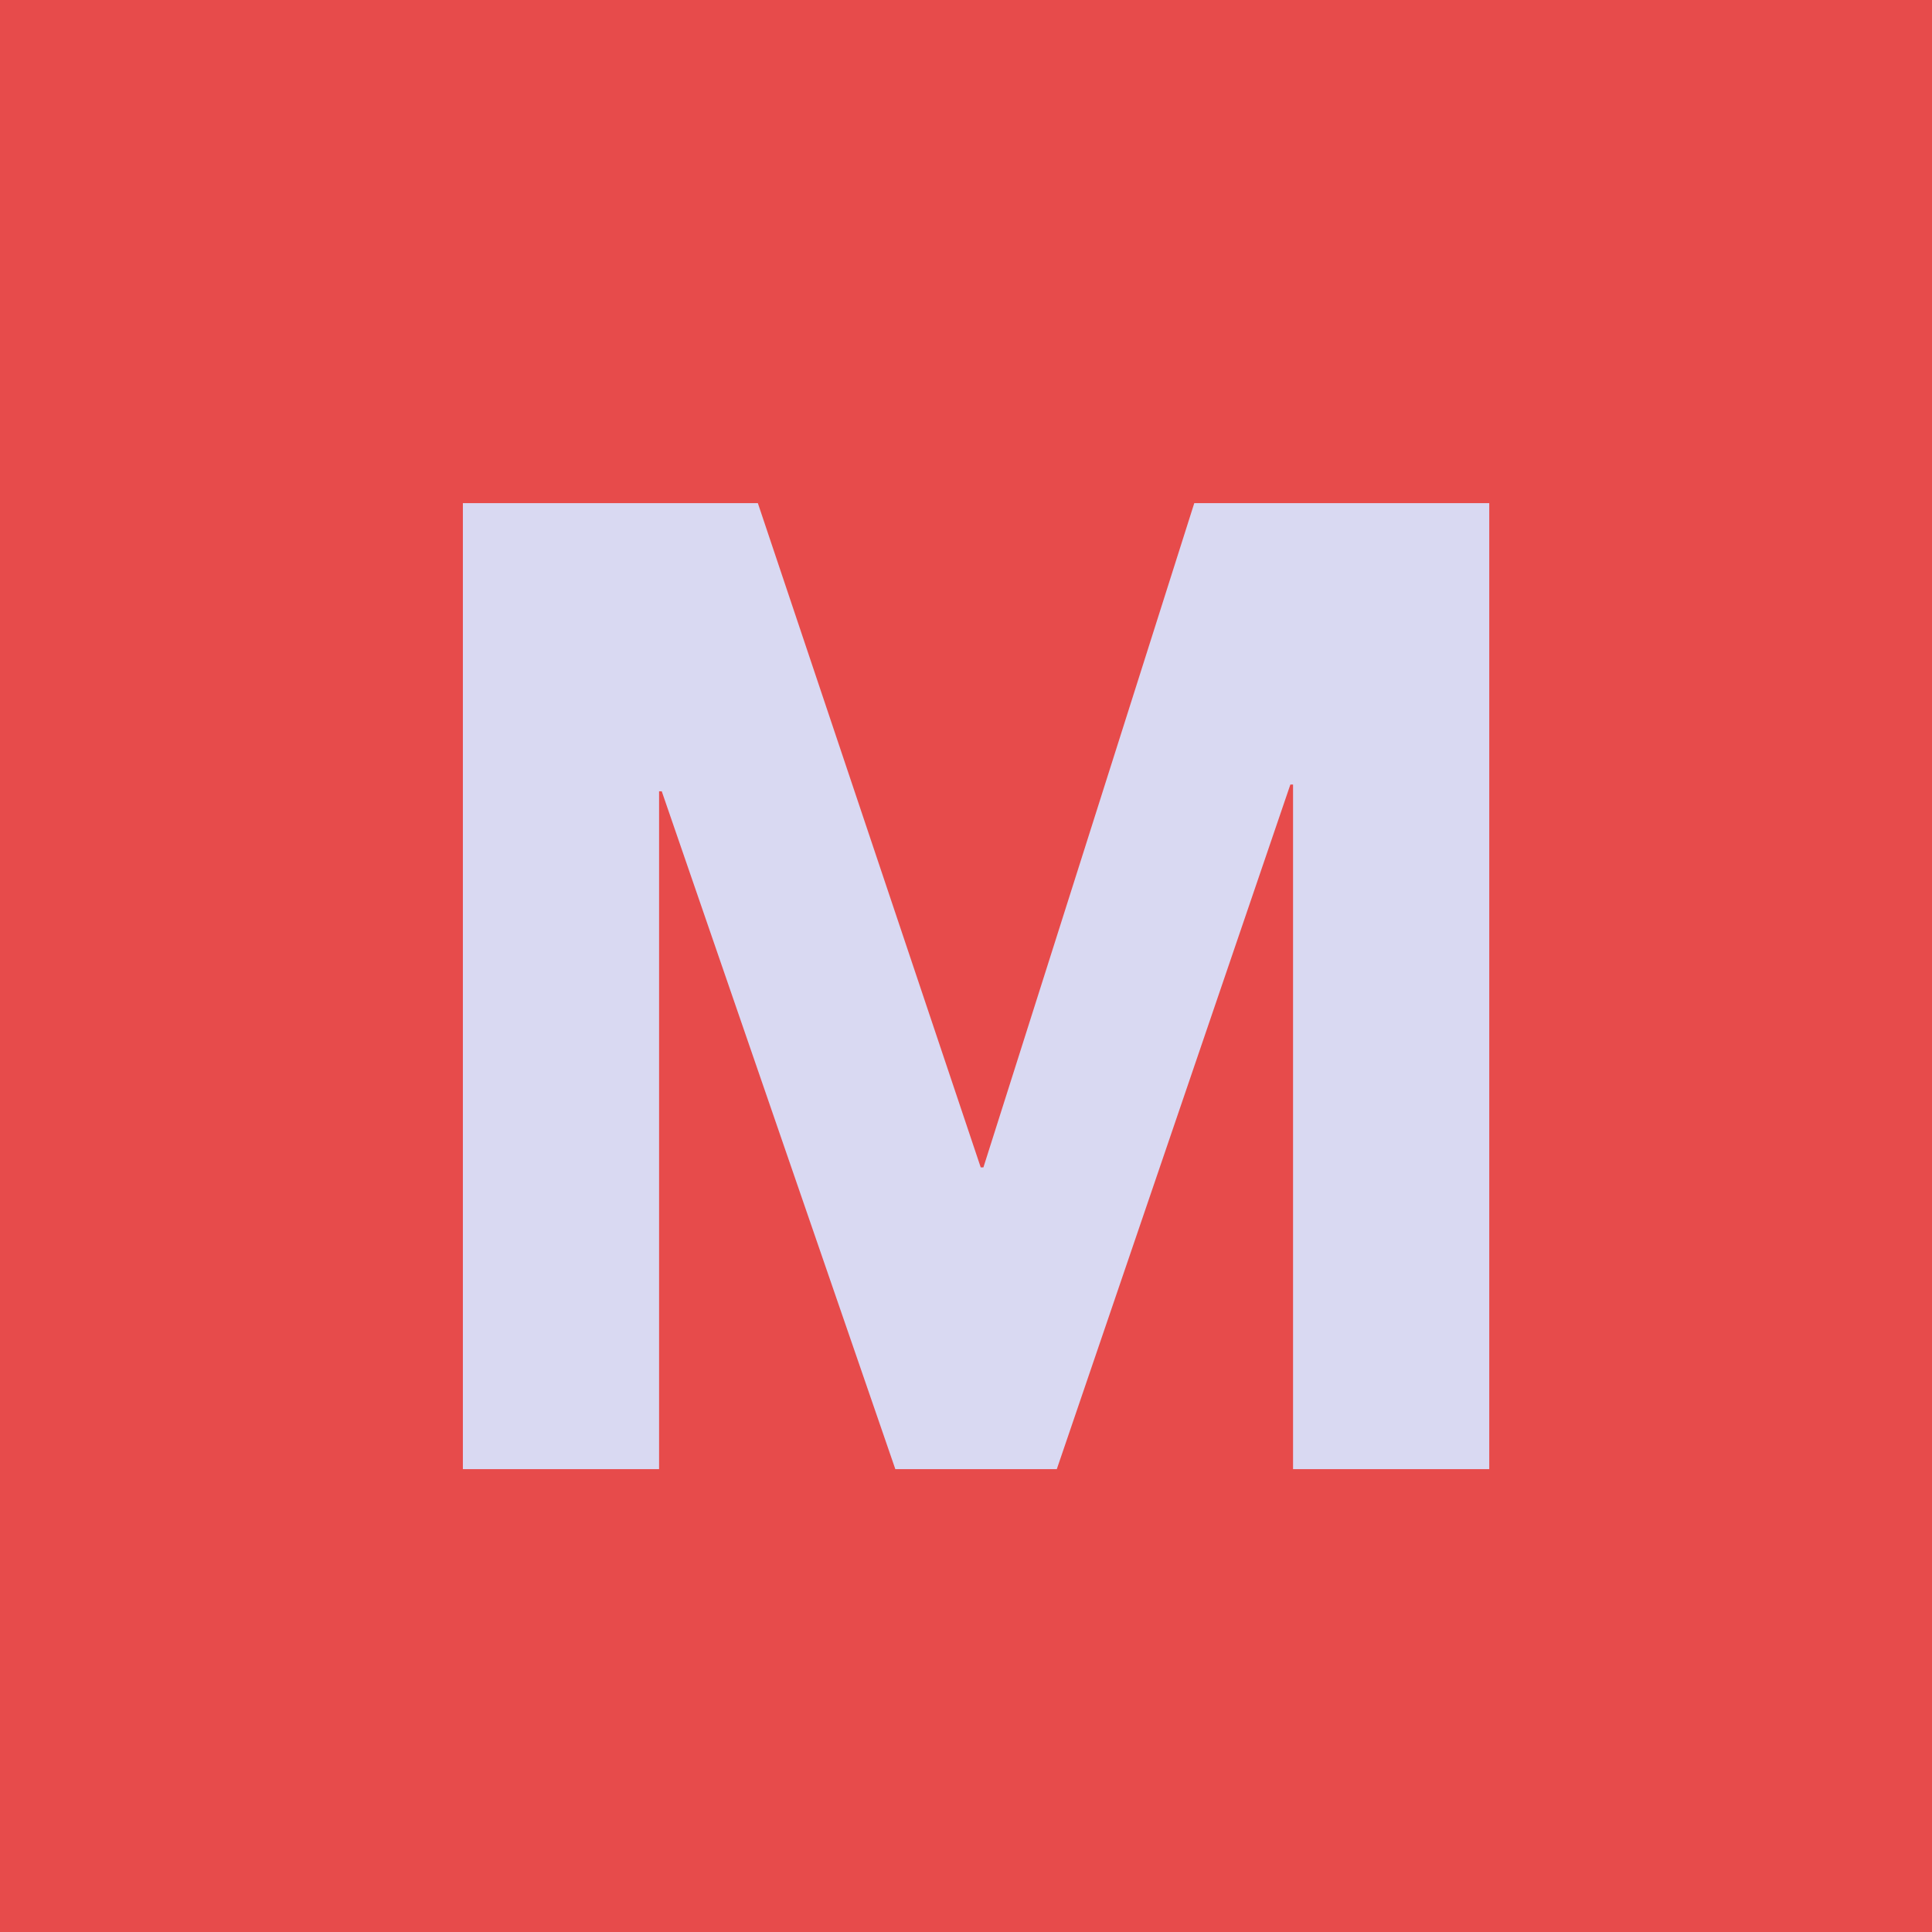
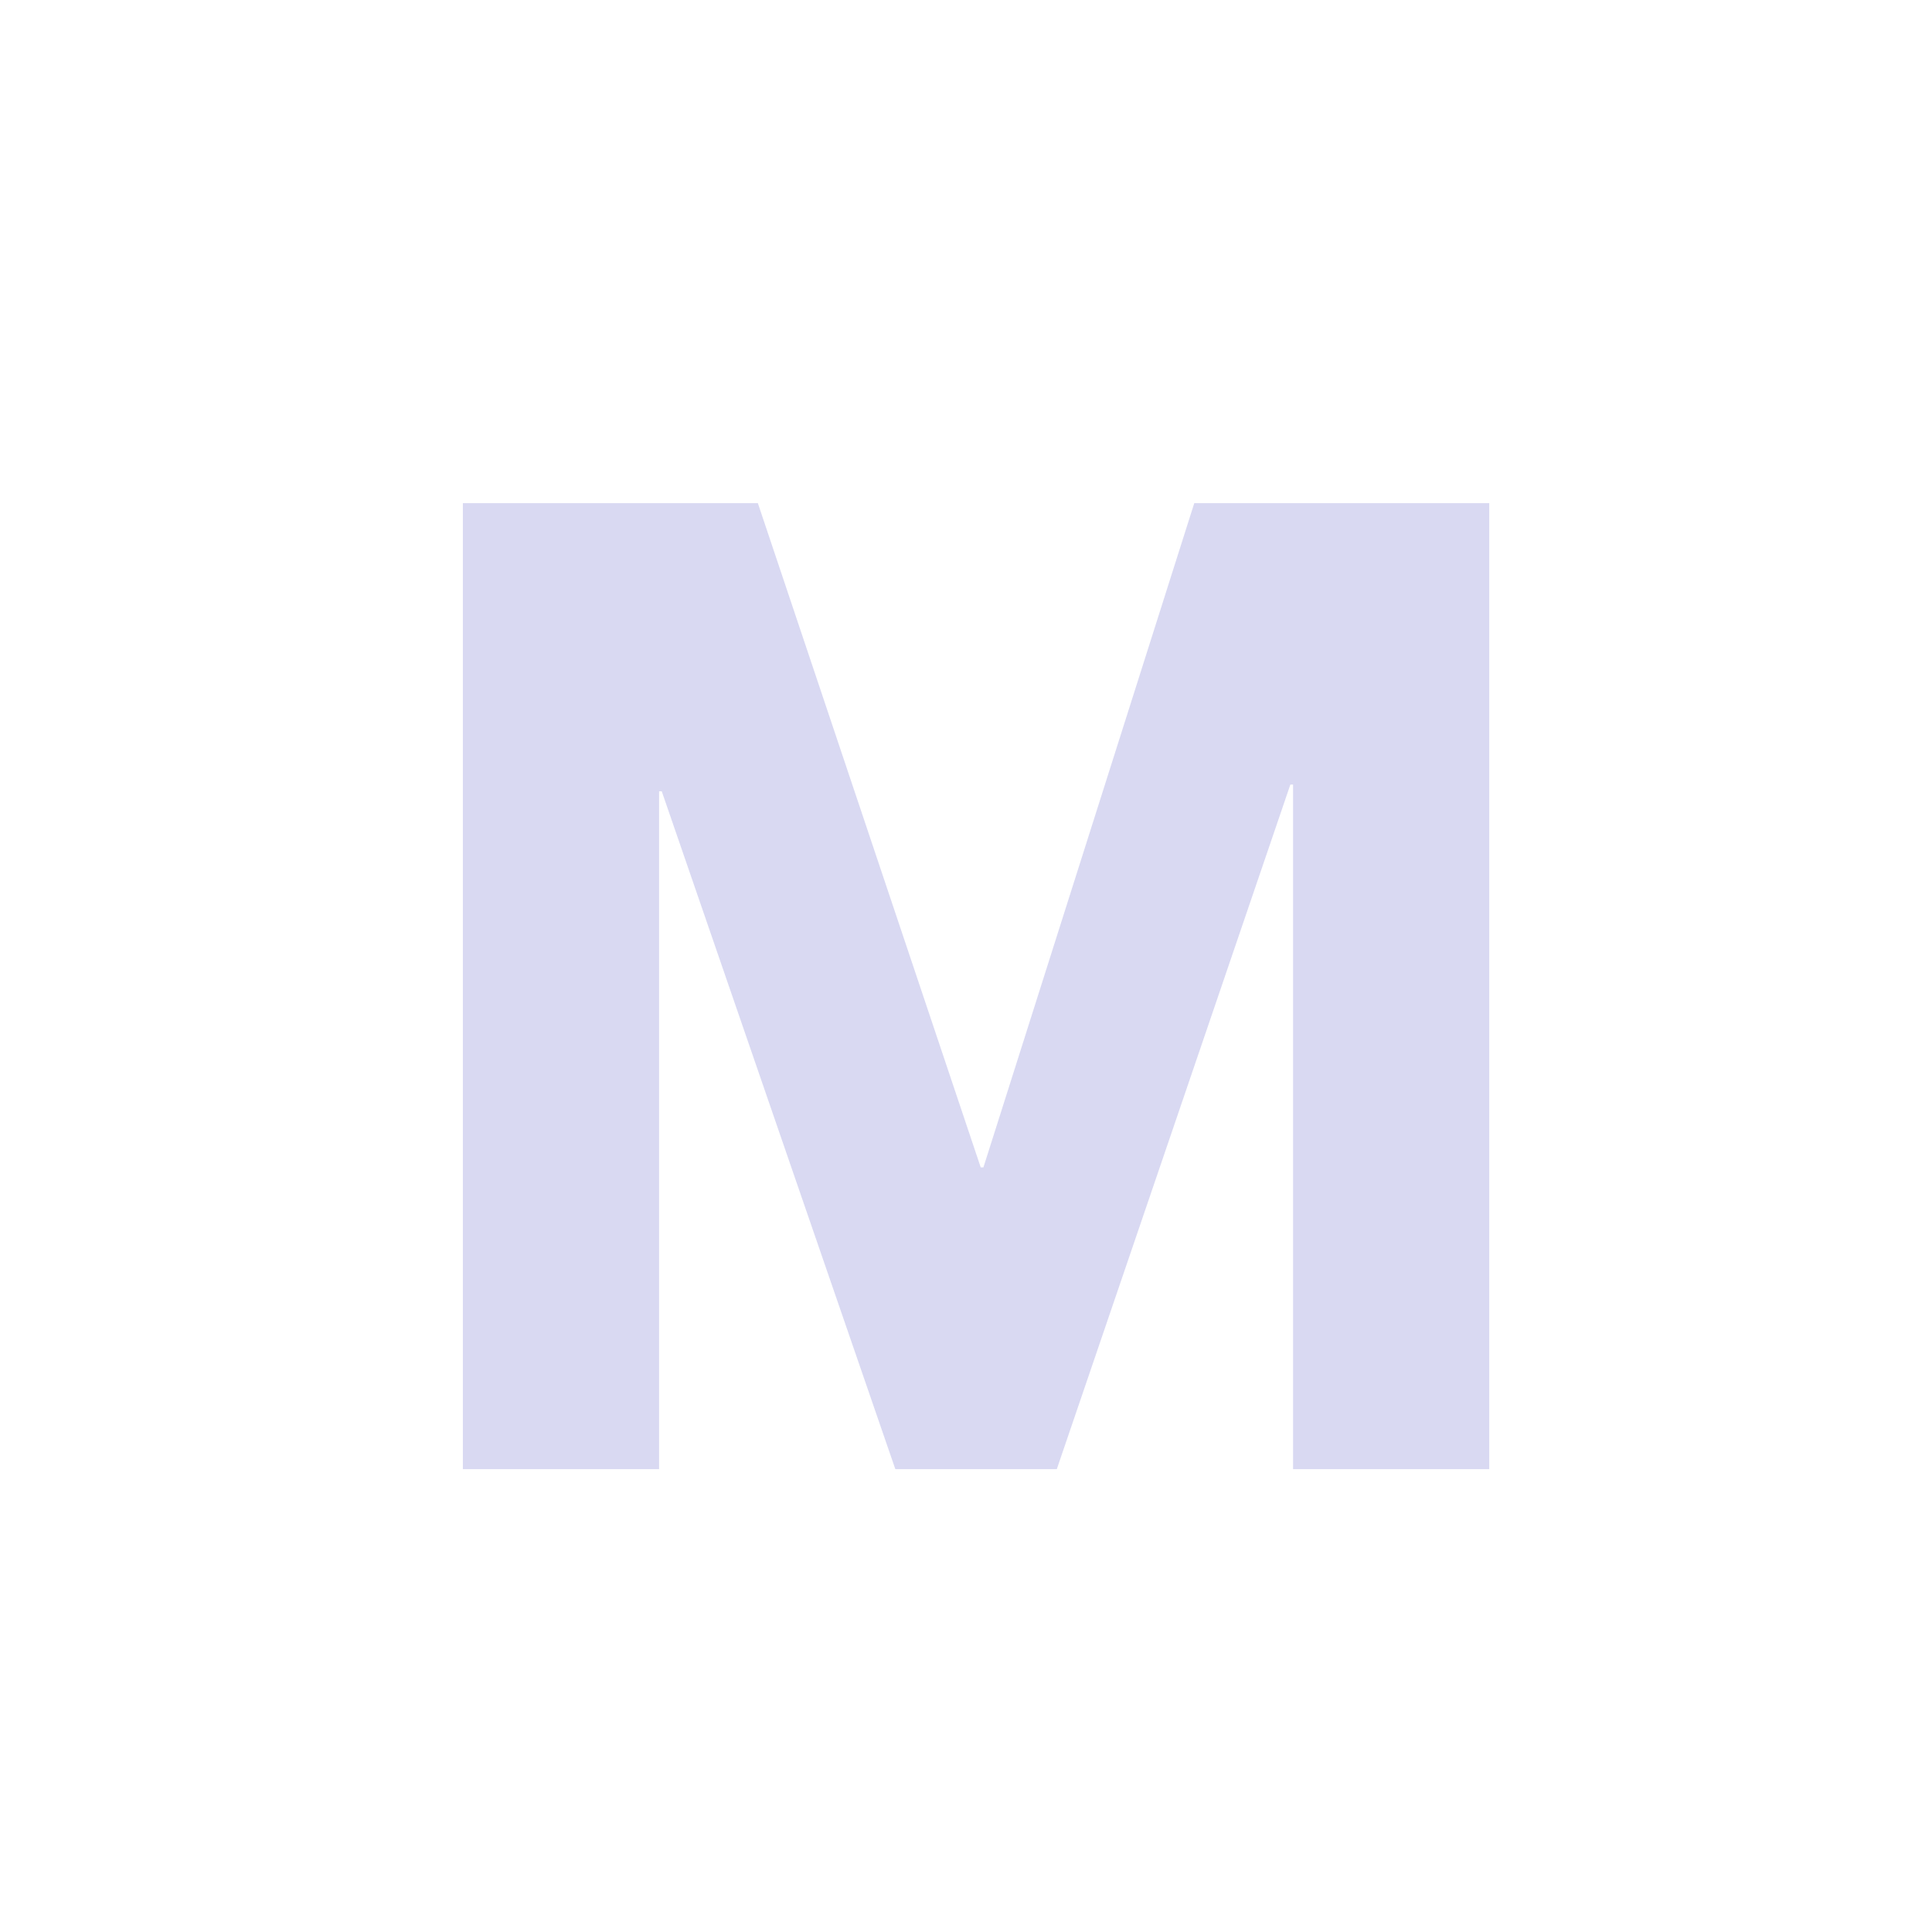
<svg xmlns="http://www.w3.org/2000/svg" width="96" height="96">
  <style>
  #background { fill: #e74b4b }
  #foreground { fill: #d9d9f2 }
  @media screen and (prefers-color-scheme: dark) {
    #background { fill: #29292e }
    #foreground { fill: #e74b4b }
  }
  </style>
  <g fill="none" fill-rule="evenodd">
-     <path id="background" d="M0 0h96v96H0z" />
    <path id="foreground" fill-rule="nonzero" d="M32.749 73V39.32h.133L44.488 73h8.024l11.606-34.017h.133V73H74V25H59.343L48.865 58.008h-.133L37.657 25H23v48z" />
  </g>
</svg>